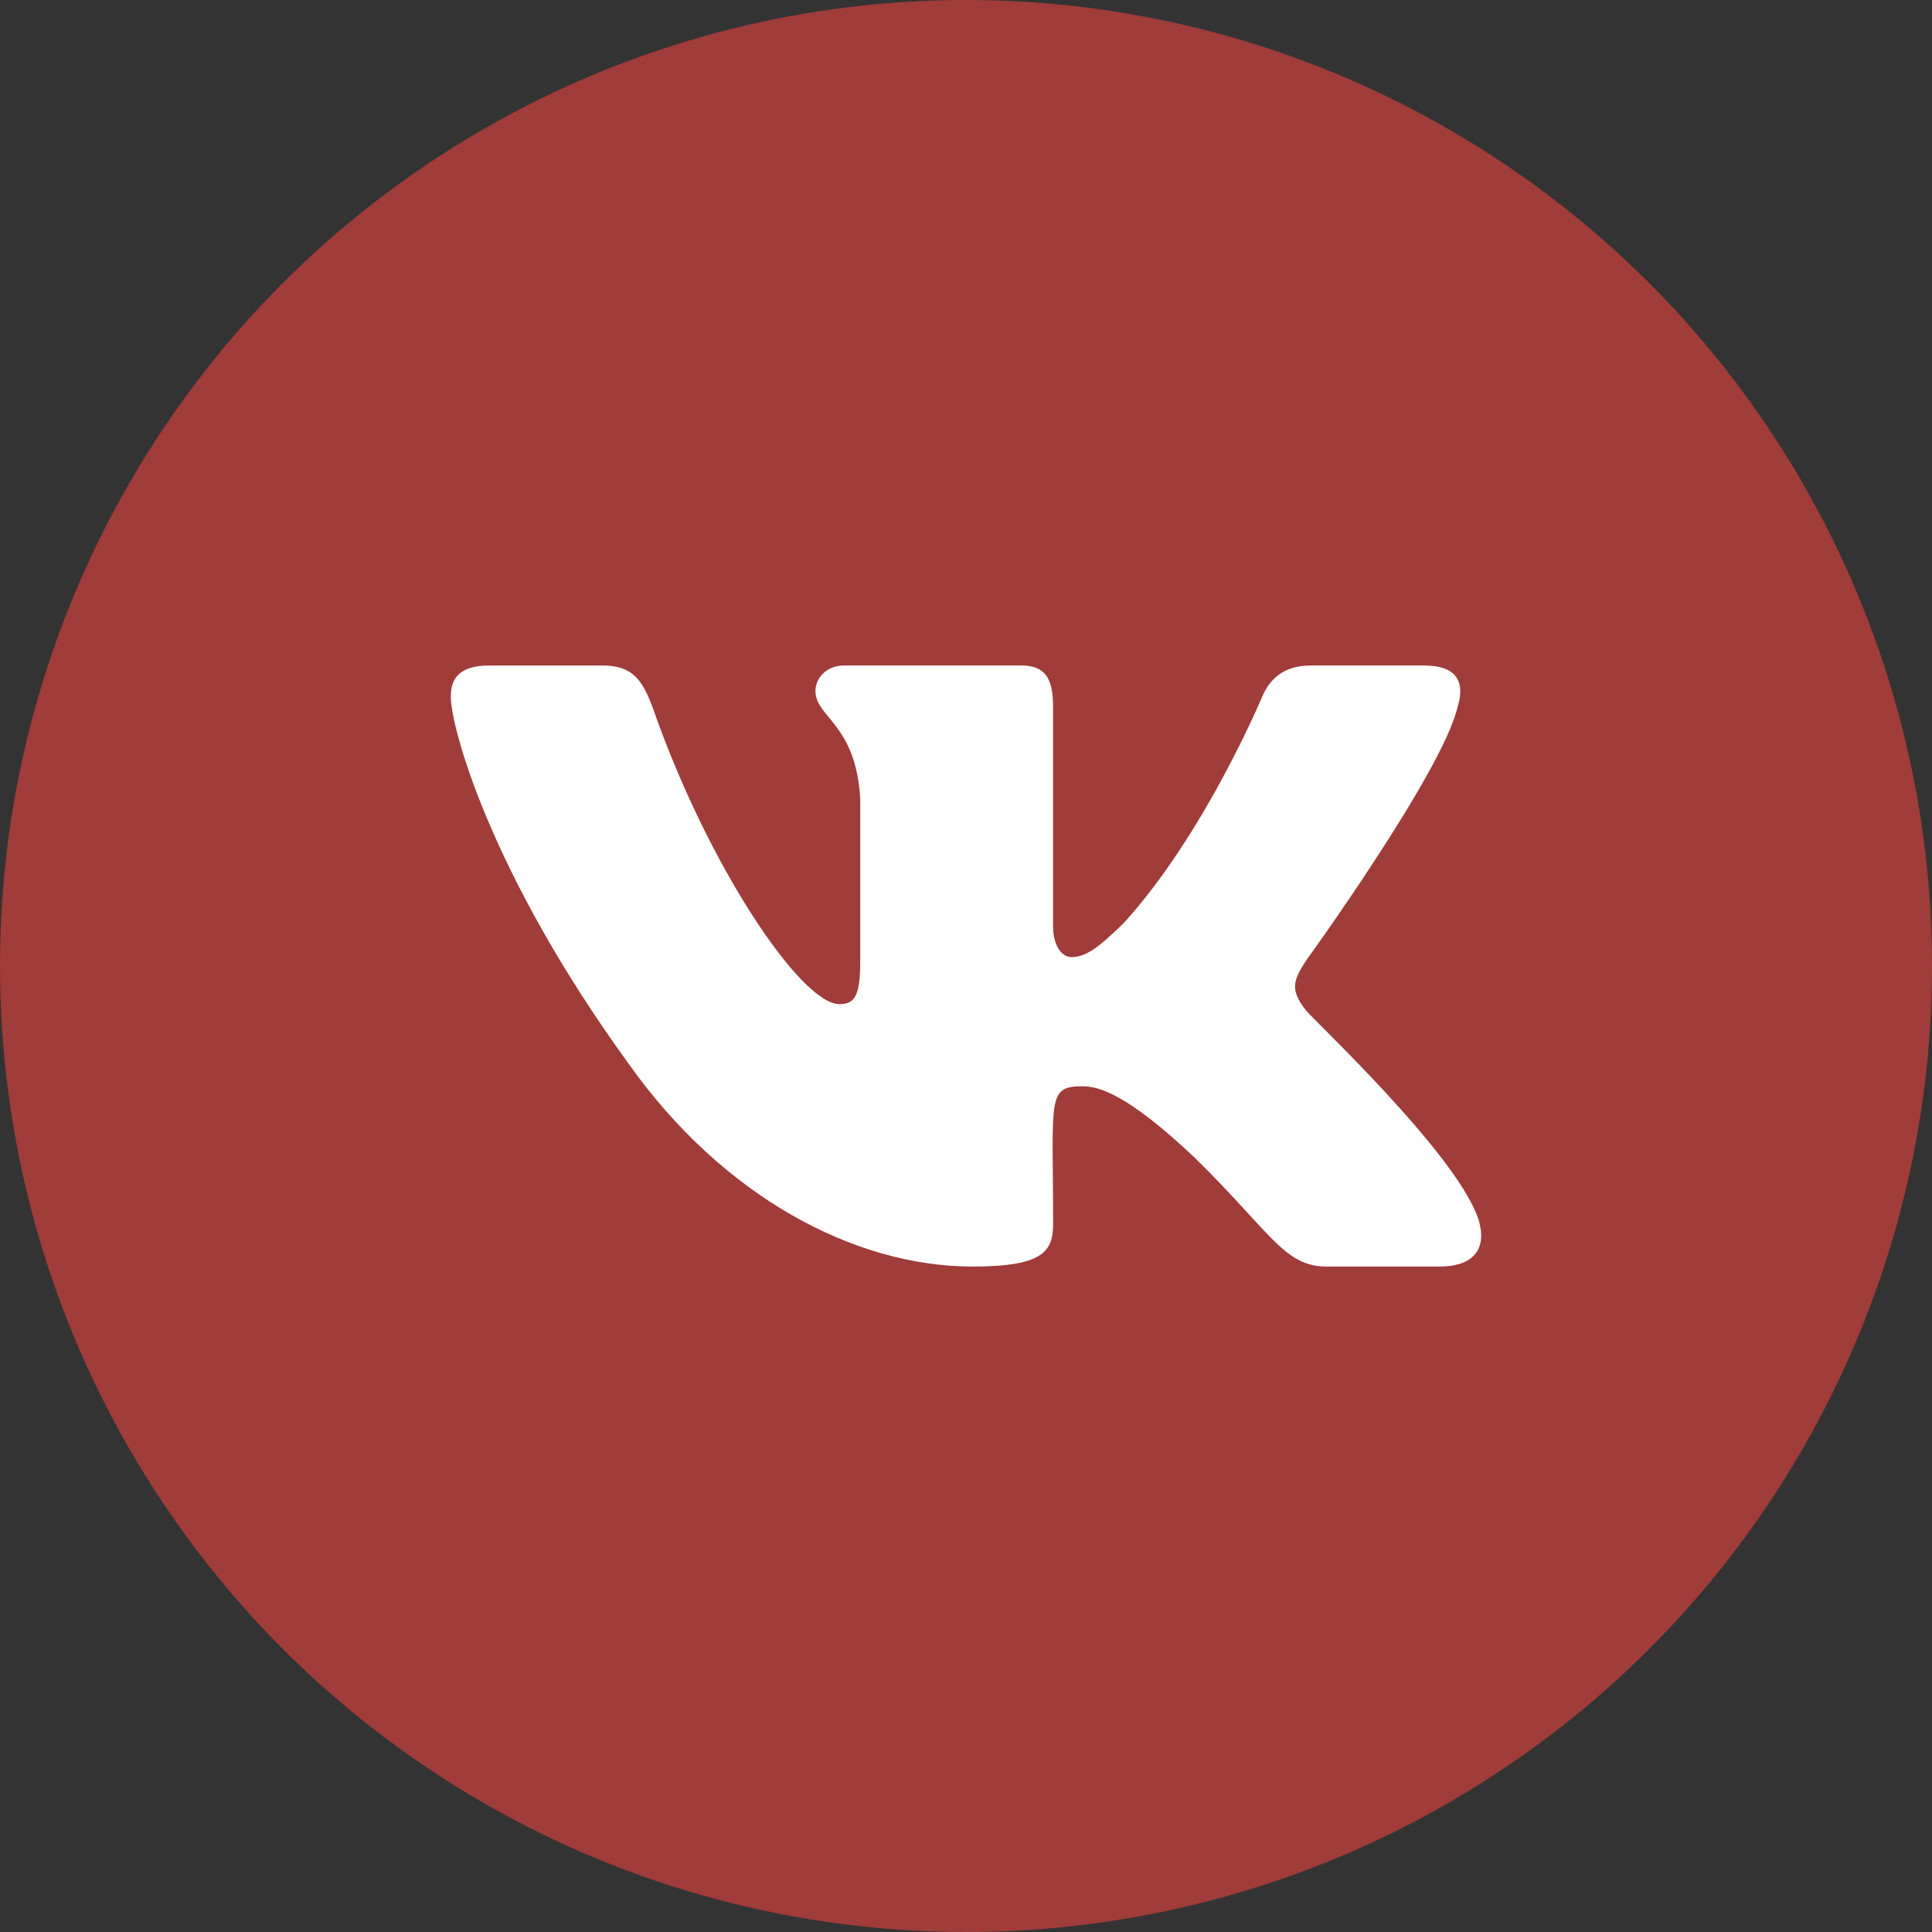
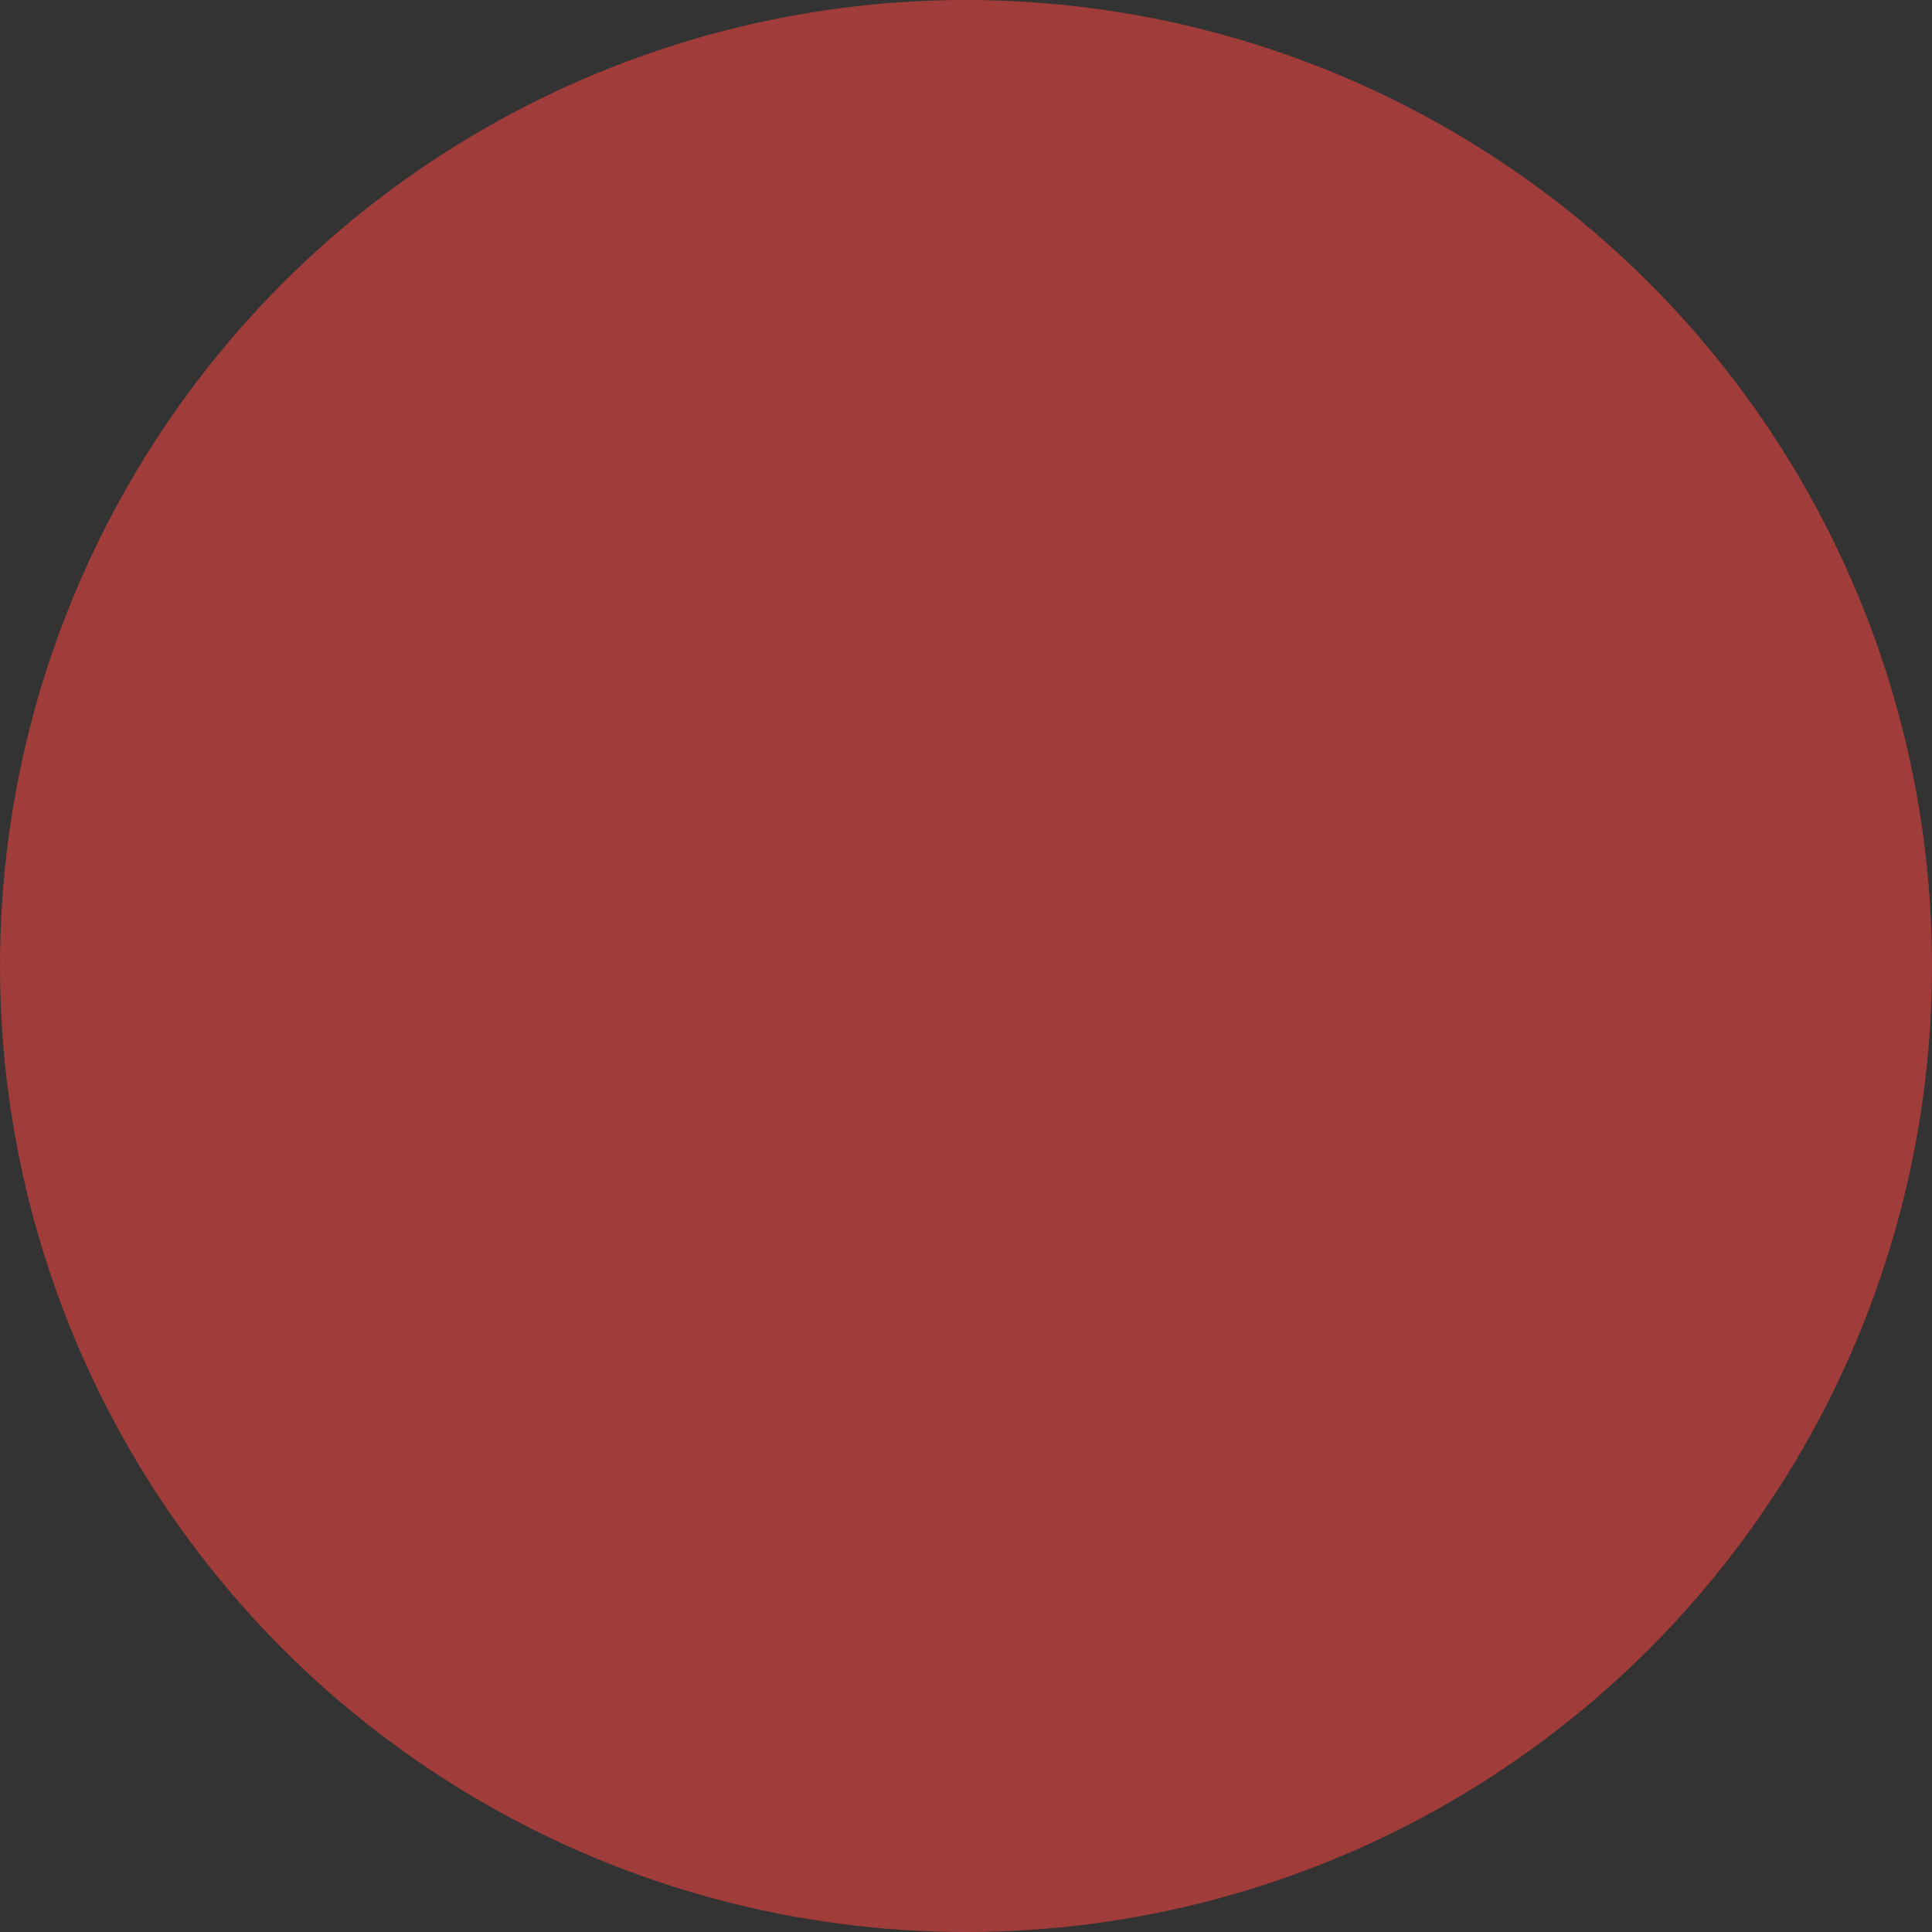
<svg xmlns="http://www.w3.org/2000/svg" width="60" height="60" viewBox="0 0 60 60" fill="none">
  <rect x="0" y="0" width="60" height="60" fill="#333333" stroke="none" />
  <circle cx="30" cy="30" r="30" fill="#A03C3A" />
-   <path d="M40.553 31.371C40.036 30.718 40.184 30.427 40.553 29.843C40.56 29.836 44.831 23.935 45.271 21.934L45.273 21.932C45.492 21.203 45.273 20.667 44.216 20.667H40.717C39.827 20.667 39.416 21.127 39.196 21.642C39.196 21.642 37.415 25.906 34.895 28.67C34.081 29.468 33.705 29.724 33.261 29.724C33.043 29.724 32.703 29.468 32.703 28.739V21.932C32.703 21.058 32.453 20.667 31.716 20.667H26.215C25.656 20.667 25.324 21.075 25.324 21.455C25.324 22.284 26.584 22.475 26.715 24.808V29.871C26.715 30.98 26.513 31.184 26.067 31.184C24.877 31.184 21.991 26.903 20.28 22.003C19.935 21.052 19.597 20.668 18.7 20.668H15.2C14.201 20.668 14 21.128 14 21.643C14 22.552 15.189 27.074 19.531 33.047C22.424 37.124 26.499 39.334 30.205 39.334C32.433 39.334 32.705 38.843 32.705 37.999C32.705 34.103 32.504 33.735 33.62 33.735C34.137 33.735 35.028 33.991 37.108 35.958C39.485 38.29 39.876 39.334 41.207 39.334H44.705C45.703 39.334 46.208 38.843 45.917 37.875C45.252 35.839 40.756 31.651 40.553 31.371Z" fill="white" />
</svg>